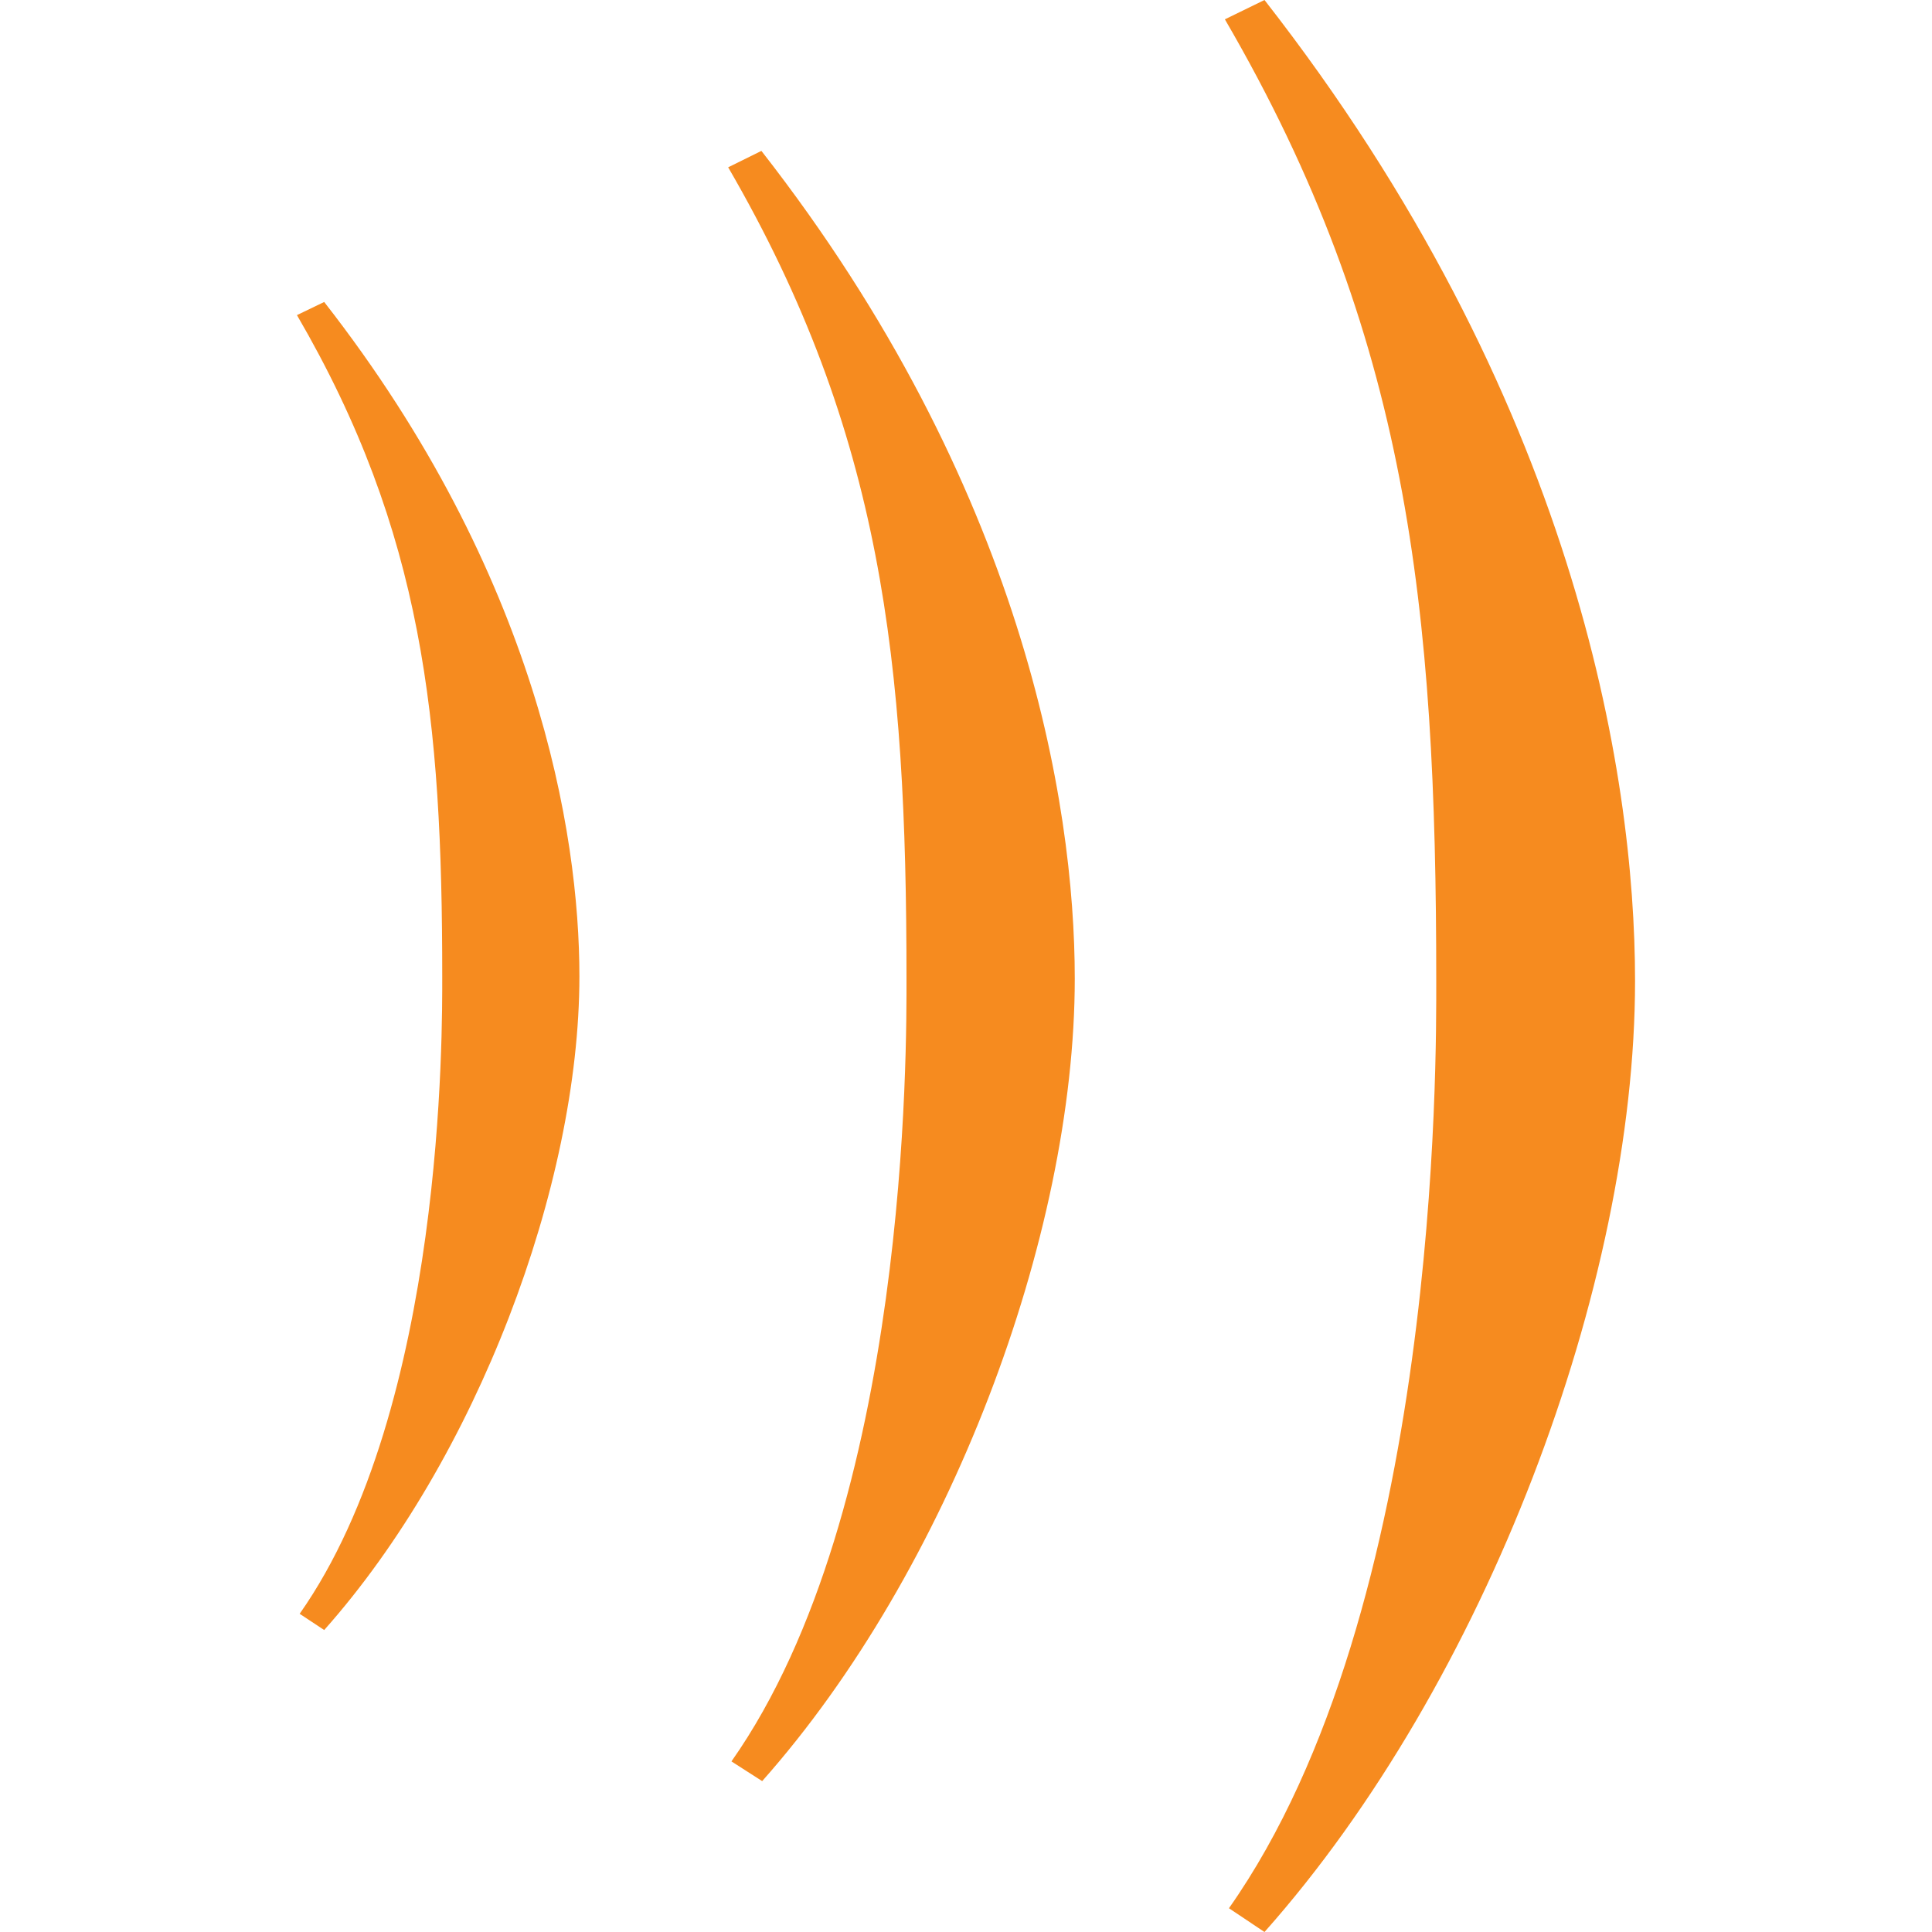
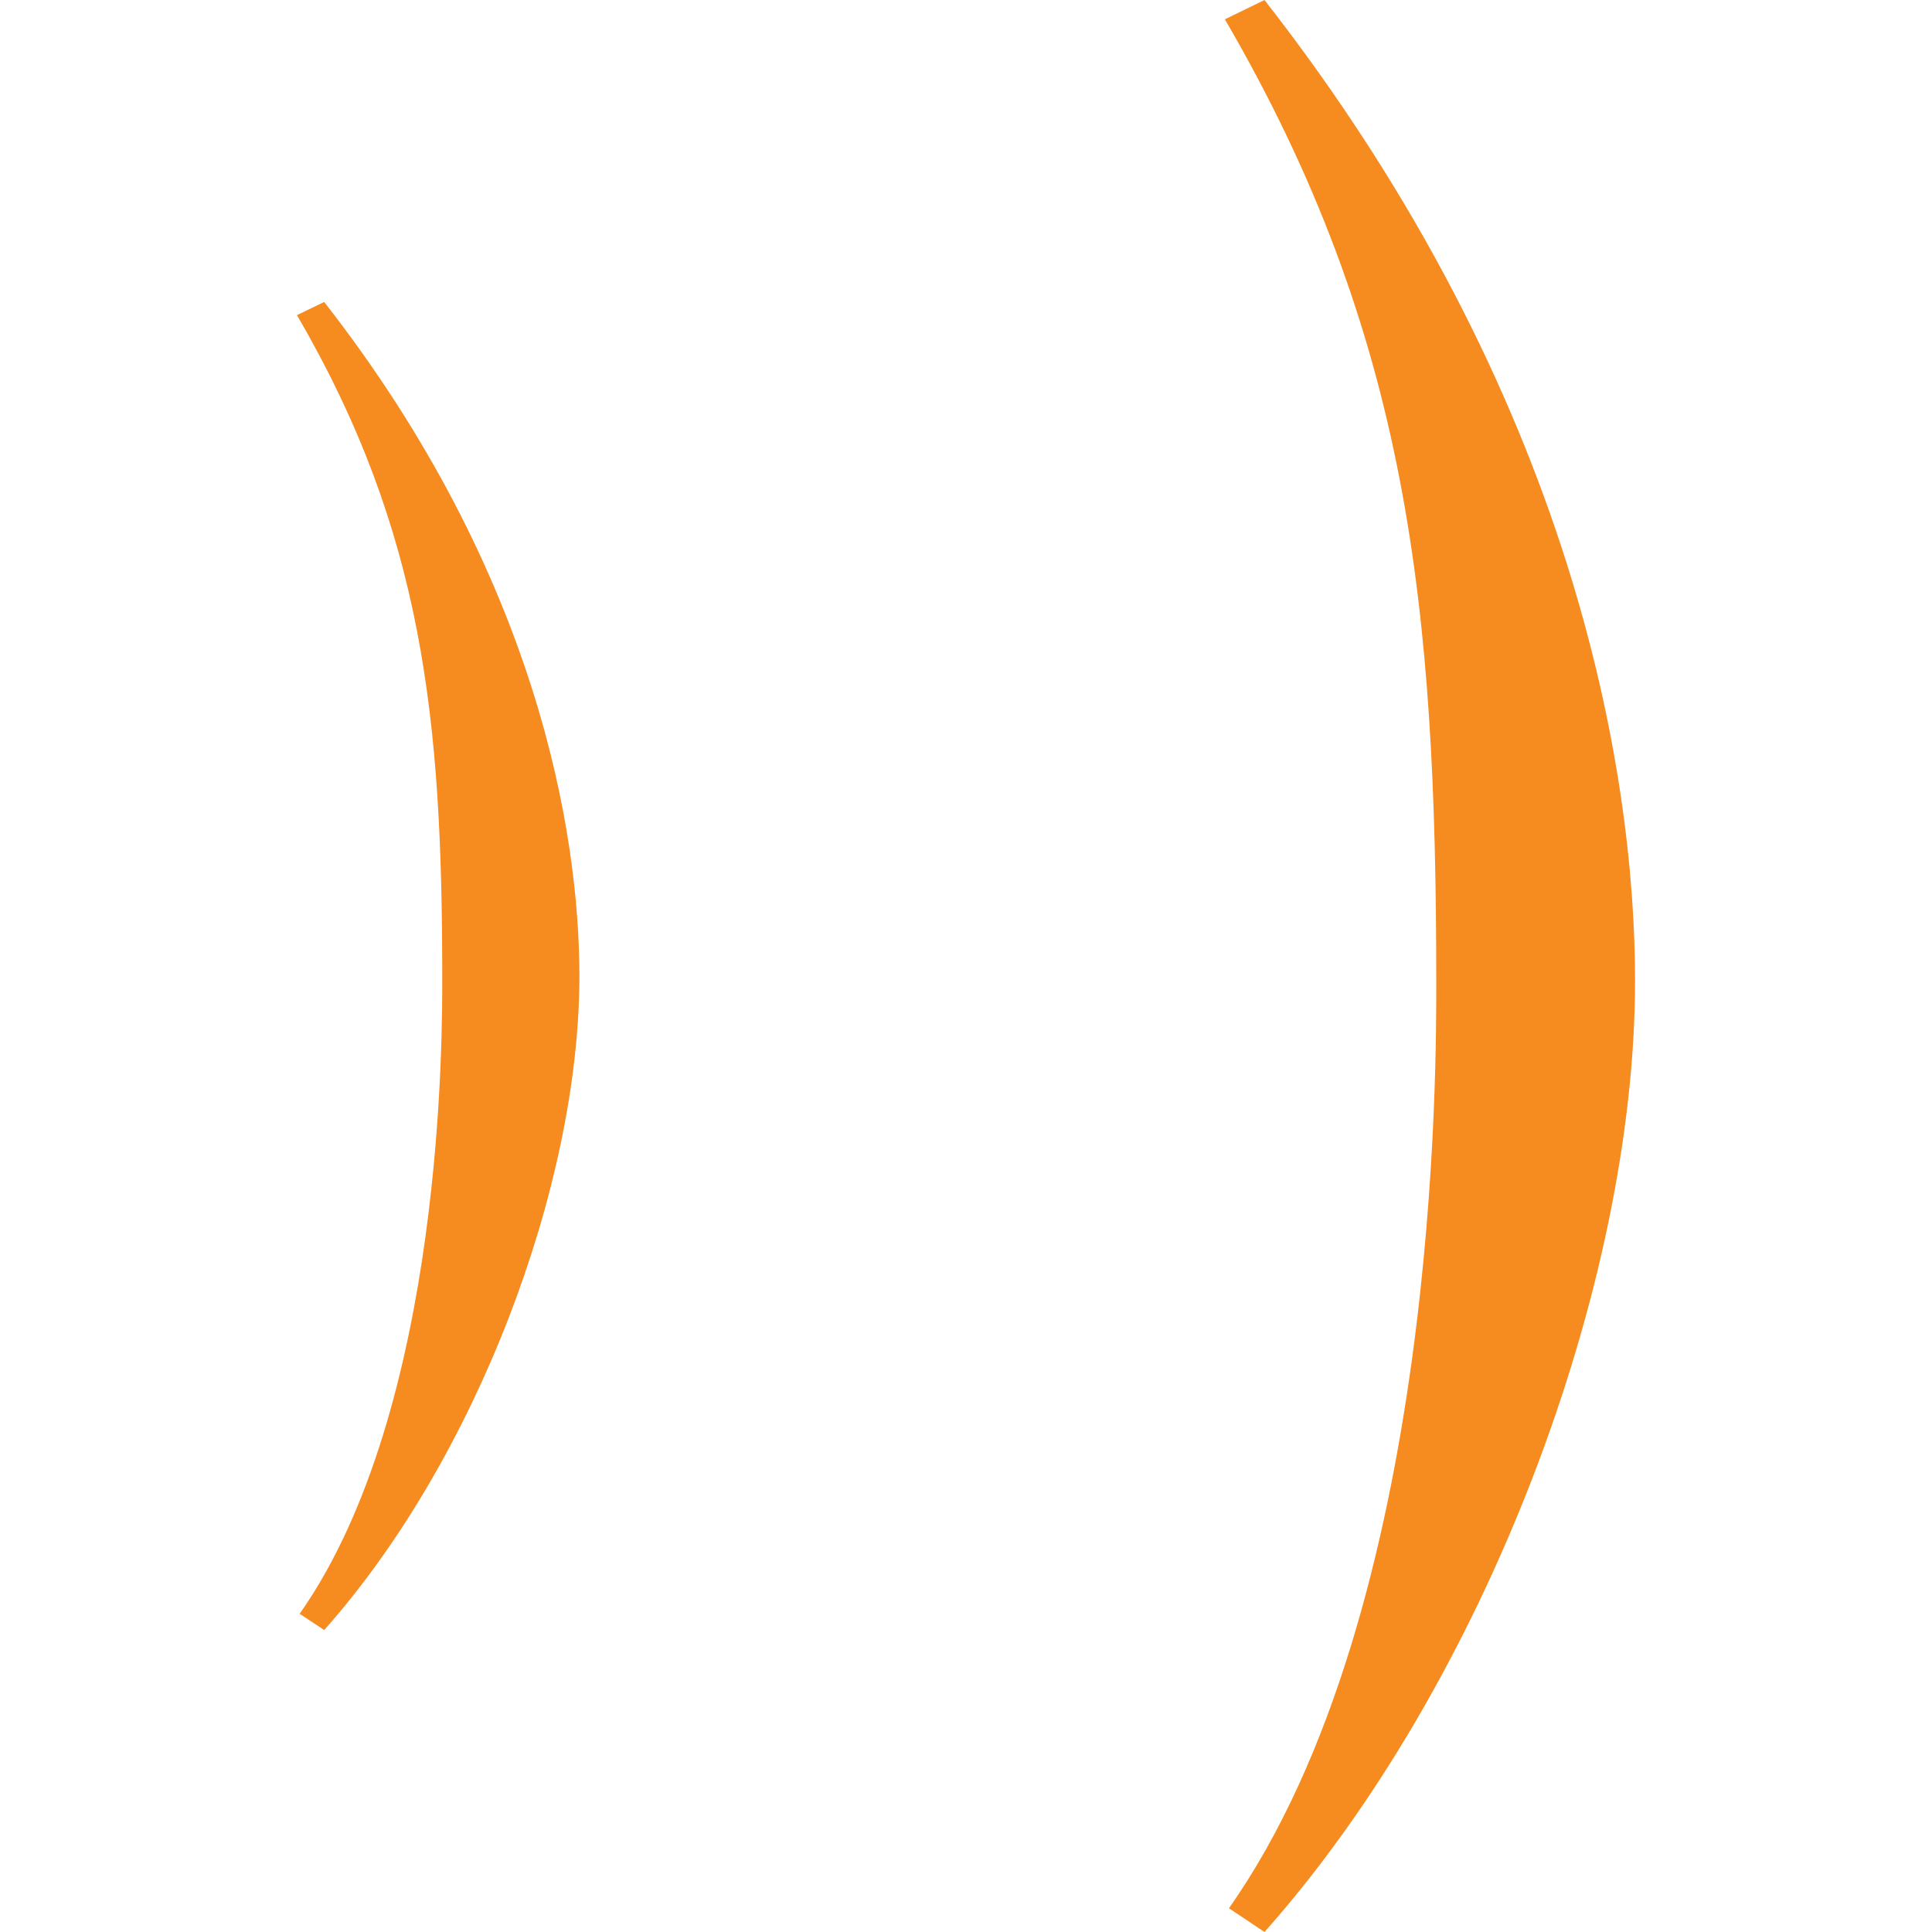
<svg xmlns="http://www.w3.org/2000/svg" xmlns:ns1="http://www.serif.com/" width="100%" height="100%" viewBox="0 0 2048 2048" version="1.1" xml:space="preserve" style="fill-rule:evenodd;clip-rule:evenodd;stroke-linejoin:round;stroke-miterlimit:2;">
  <g id="Bonch" ns1:id="Bonch">
    <g transform="matrix(20.48,0,0,20.48,-7359.898,-1024)">
      <path d="M424.82,150C436.27,137.11 444,116.54 444,100.77C444,90 440.87,70.55 424.82,50L422.77,51C432.28,67.33 433.71,81.44 433.71,100.77C433.71,104.66 433.92,133.23 422.98,148.77L424.82,150Z" style="fill:rgb(246,139,31);fill-rule:nonzero;" />
-       <path d="M398.82,142.19C408.48,131.31 415,114 415,100.65C415,91.56 412.32,75.15 398.78,57.81L397.06,58.66C405.06,72.44 406.29,84.34 406.29,100.66C406.29,103.94 406.46,128.04 397.23,141.17L398.82,142.19Z" style="fill:rgb(246,139,31);fill-rule:nonzero;" />
      <path d="M376.15,134.37C384.02,125.52 389.36,111.37 389.36,100.53C389.36,93.12 387.18,79.75 376.15,65.63L374.74,66.31C381.28,77.54 382.26,87.24 382.26,100.53C382.26,103.2 382.4,122.84 374.88,133.53L376.15,134.37Z" style="fill:rgb(246,139,31);fill-rule:nonzero;" />
    </g>
  </g>
</svg>